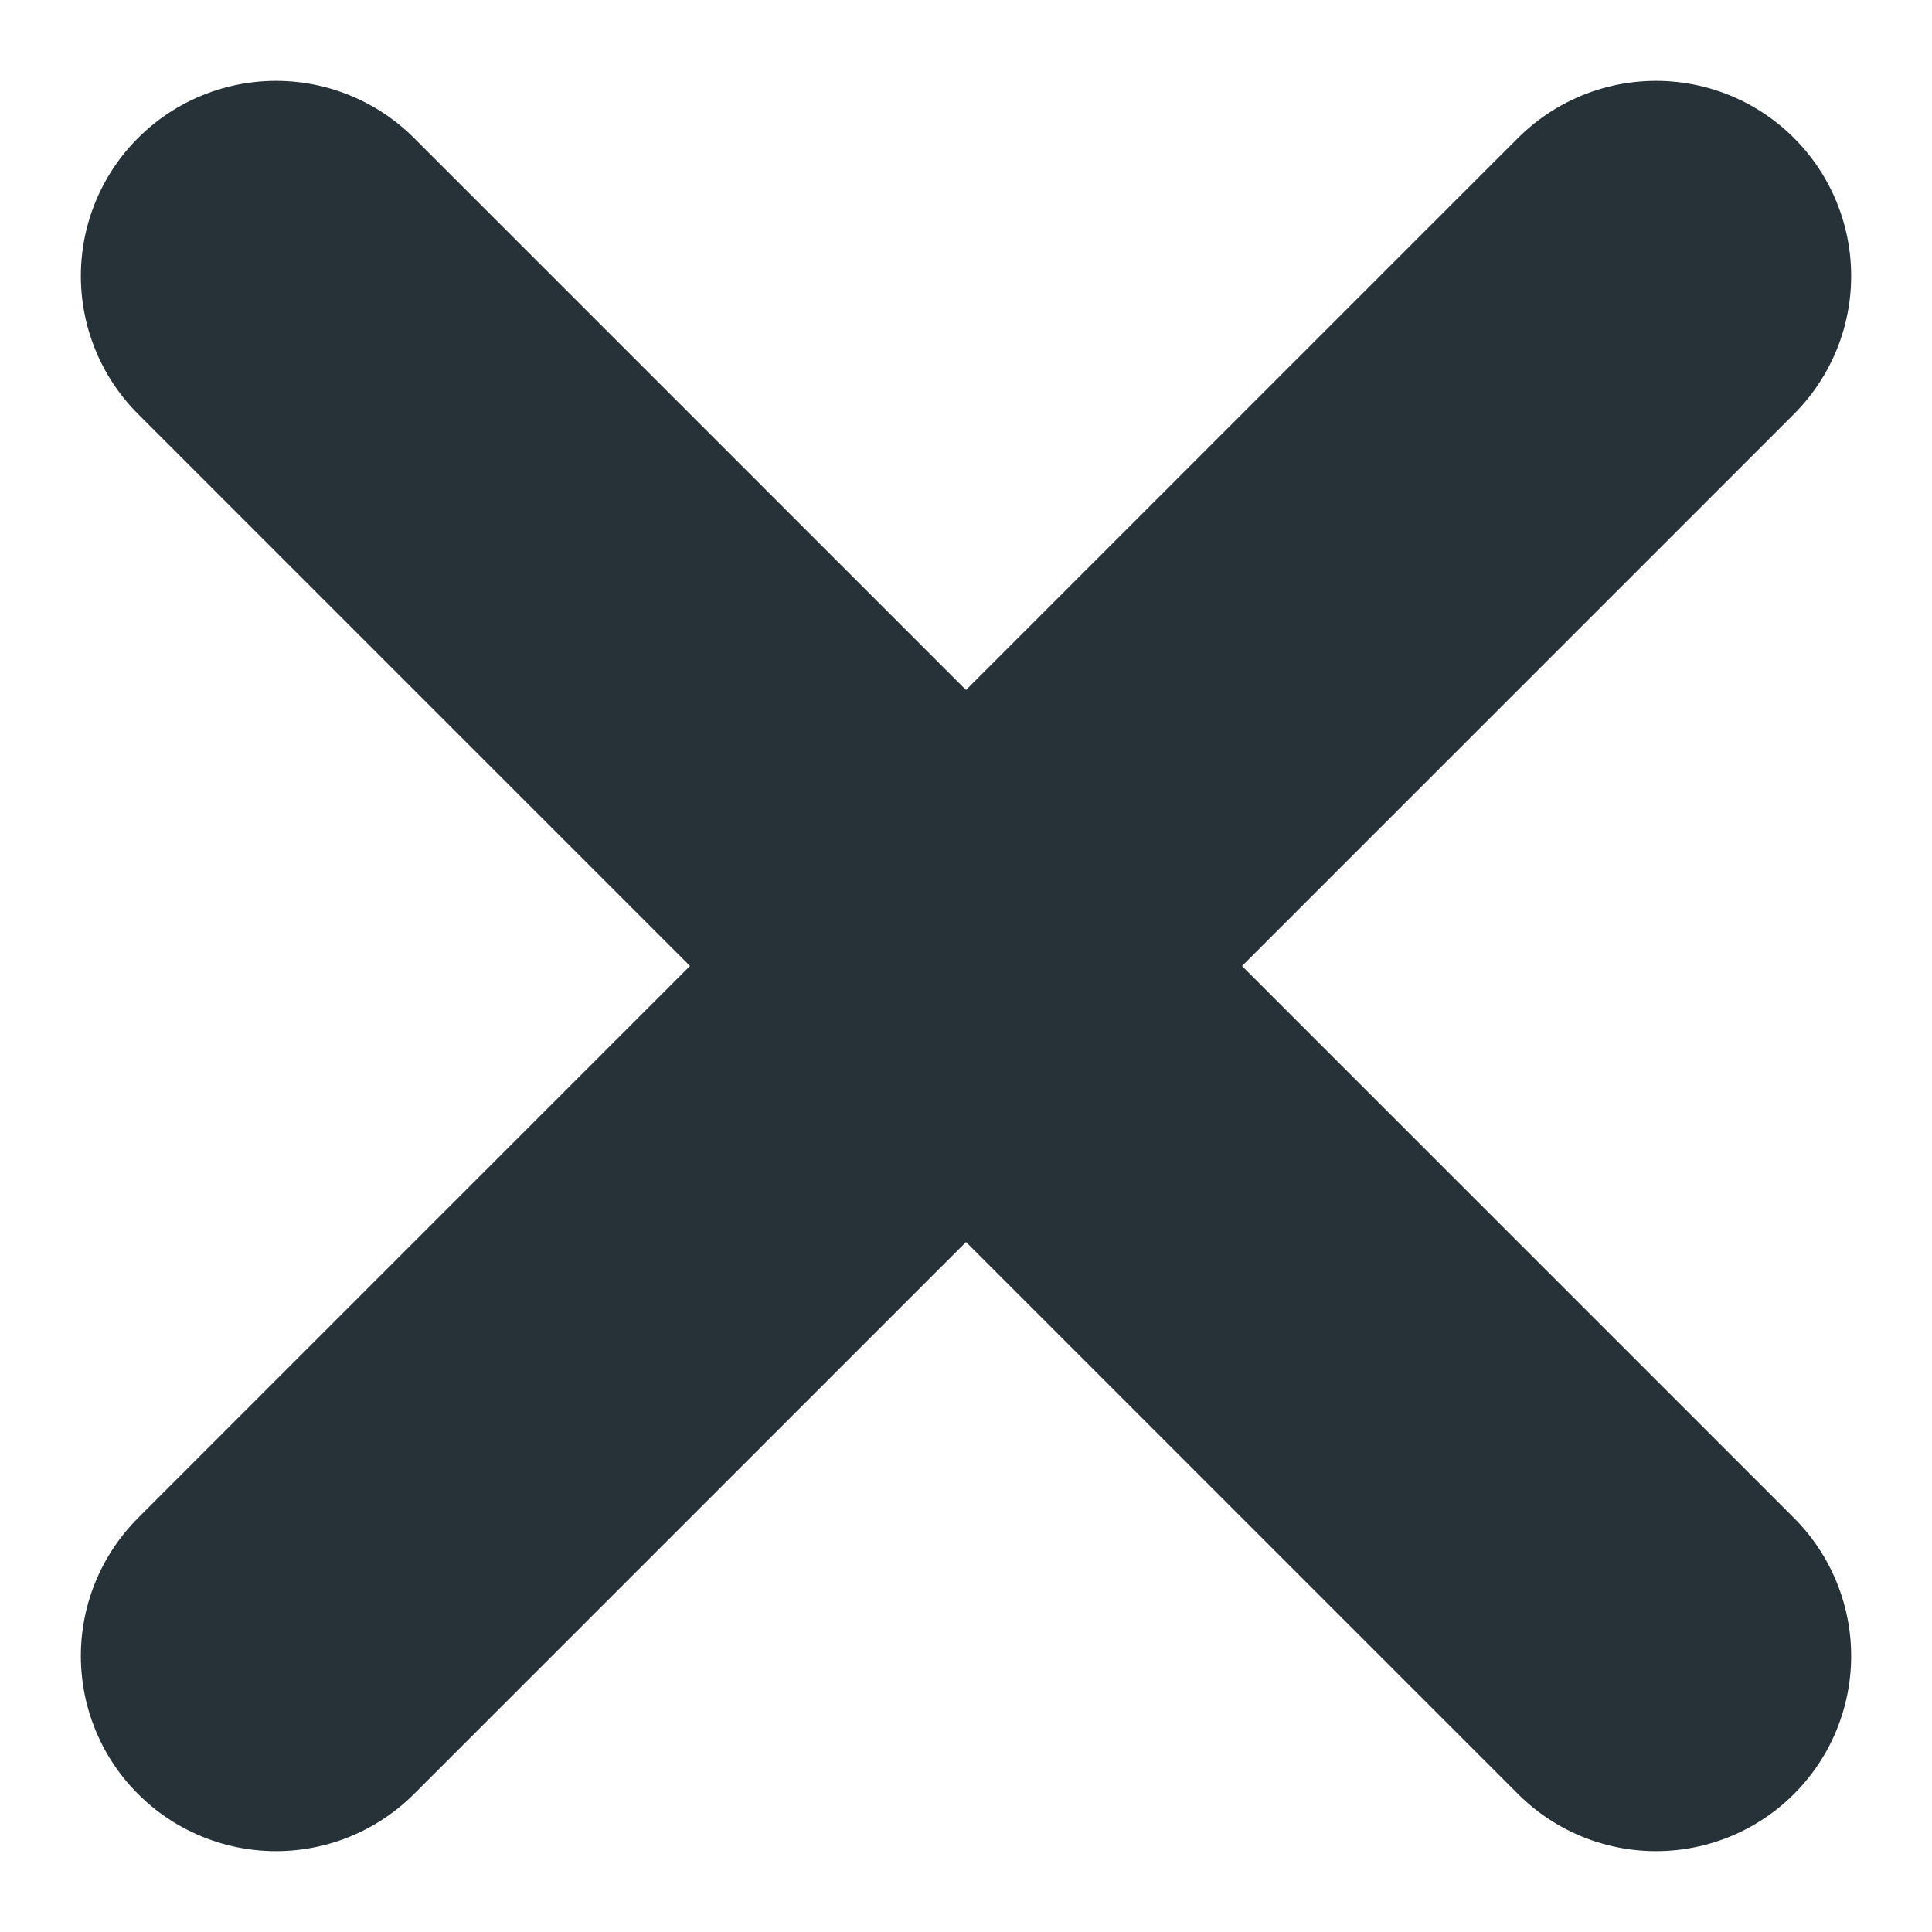
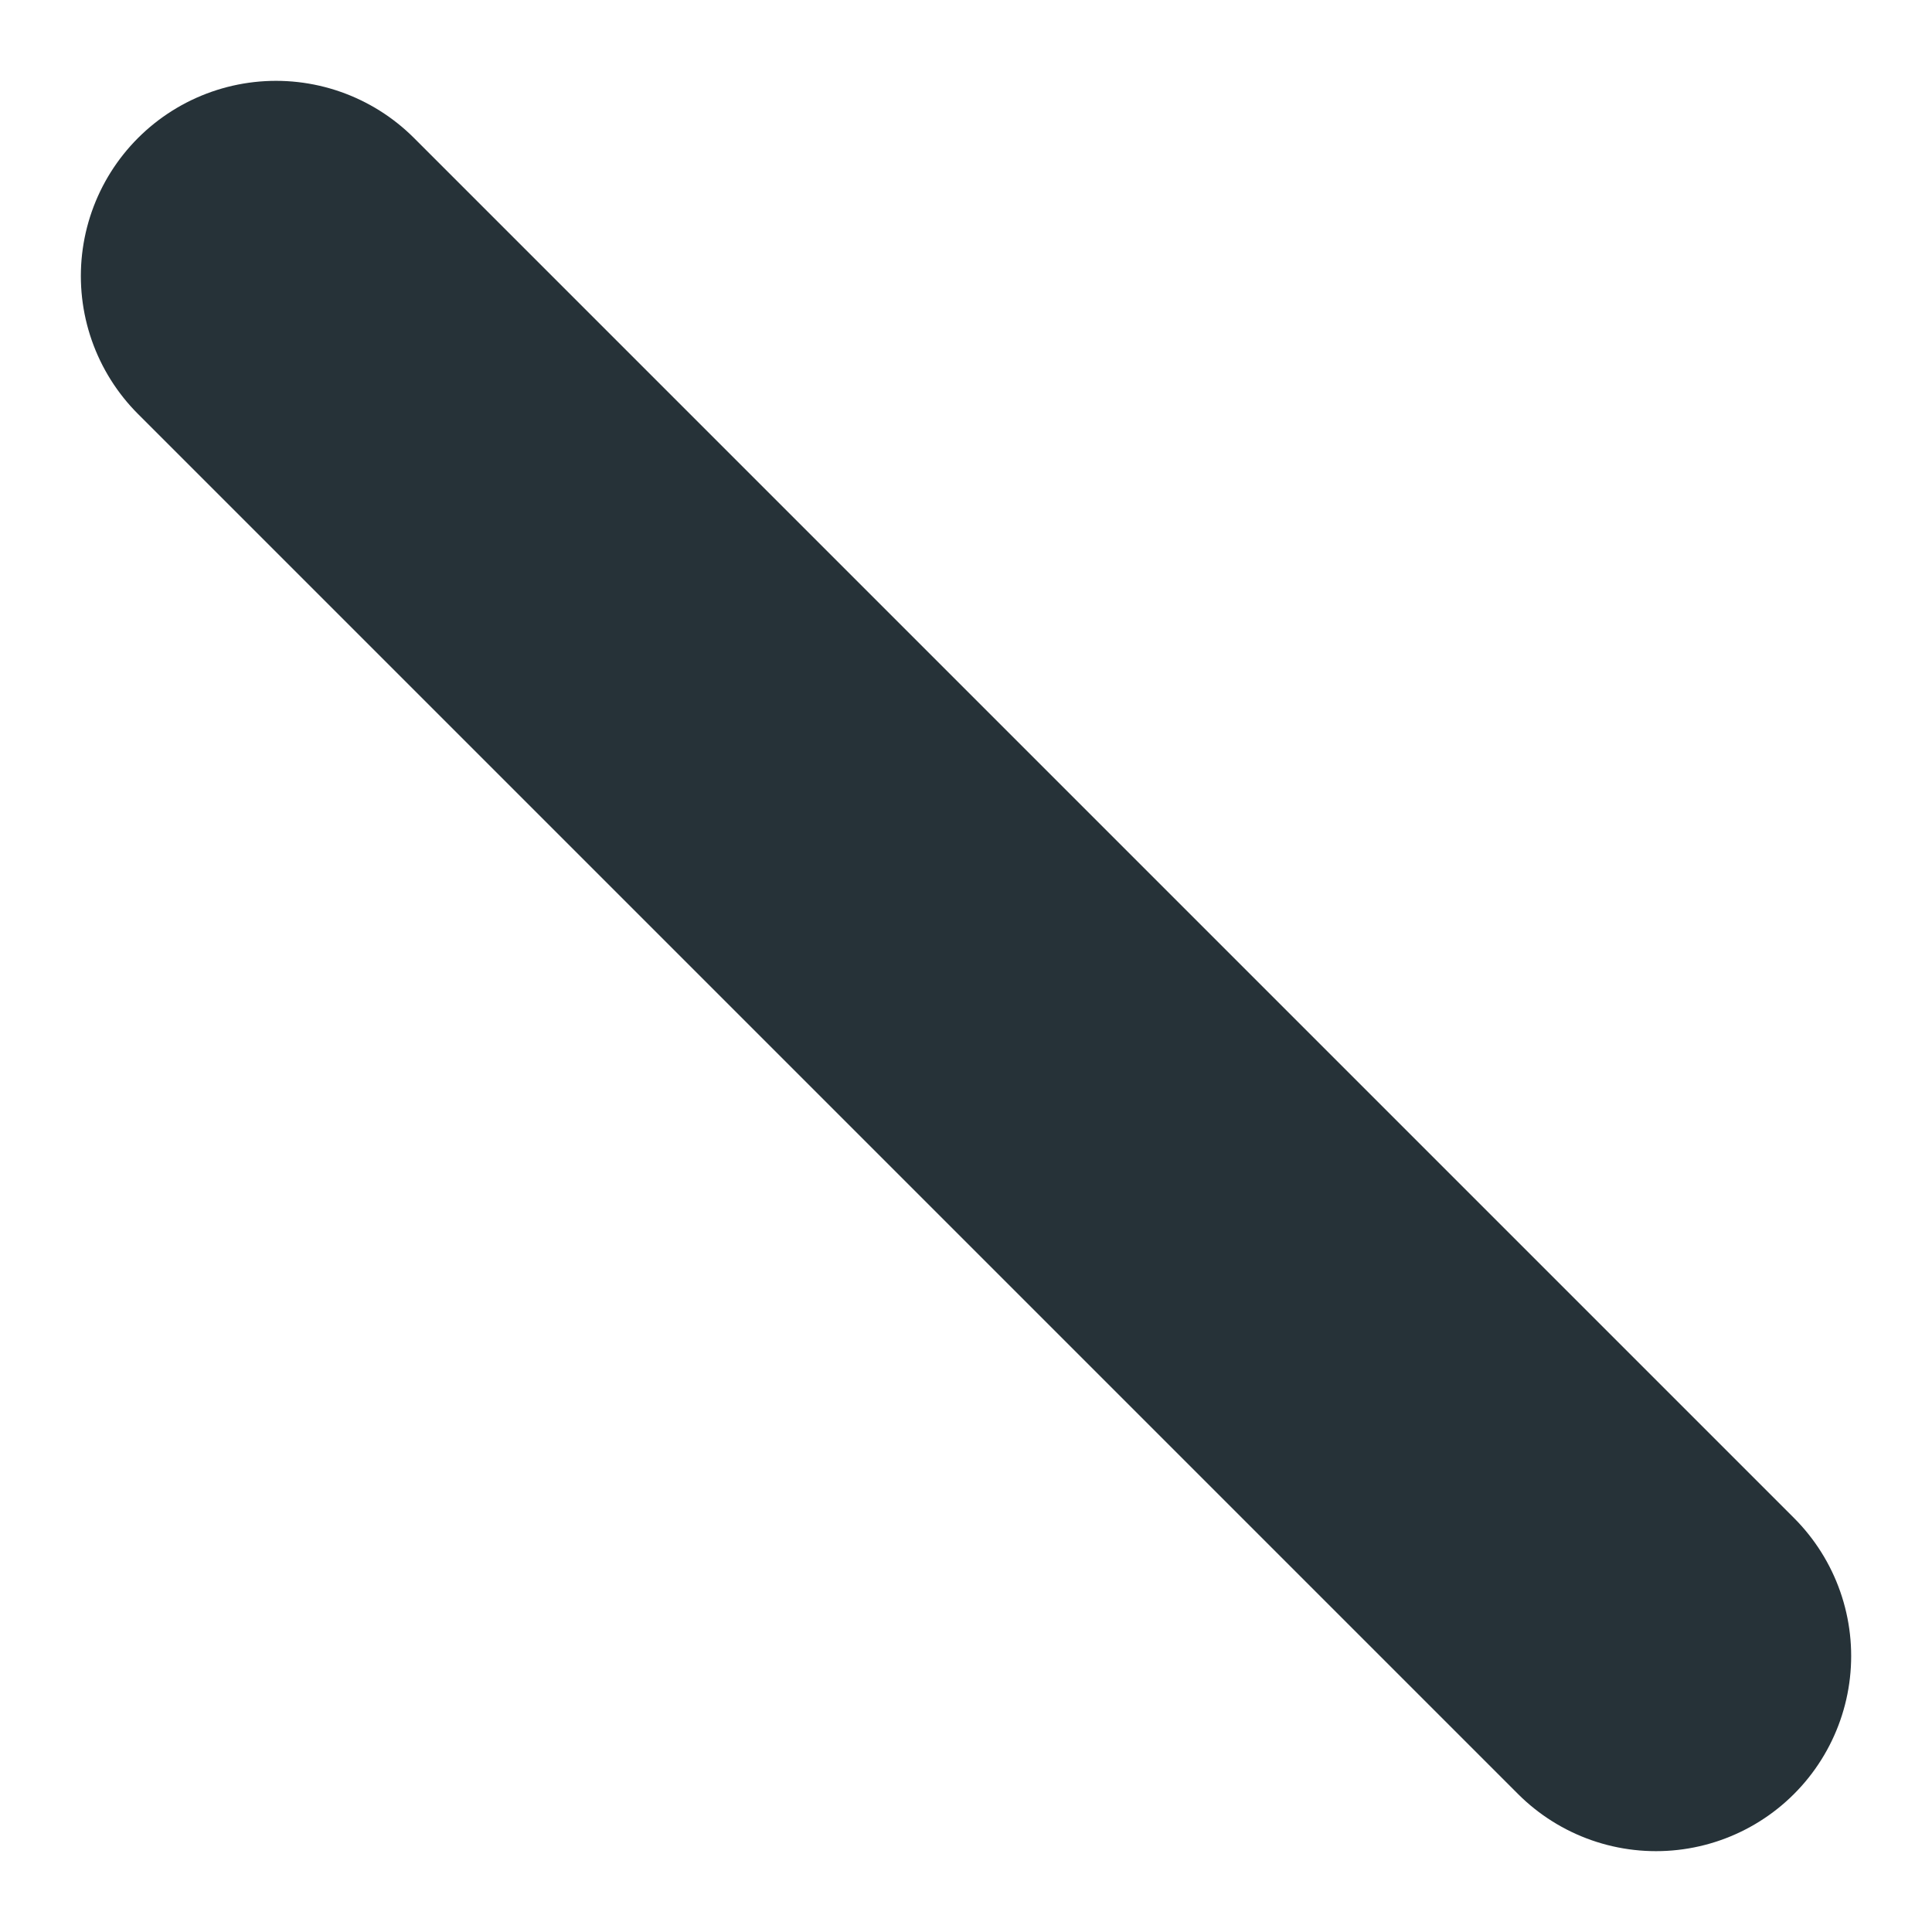
<svg xmlns="http://www.w3.org/2000/svg" width="39.598" height="39.598" viewBox="0 0 39.598 39.598">
  <defs>
    <style>.a{fill:none;stroke:#263238;stroke-linecap:round;stroke-width:8px;}</style>
  </defs>
  <g transform="translate(-458.205 -1774.131) rotate(45)">
    <line class="a" x2="40" transform="translate(1586.5 930.5)" />
-     <line class="a" x2="40" transform="translate(1606.5 910.5) rotate(90)" />
  </g>
</svg>